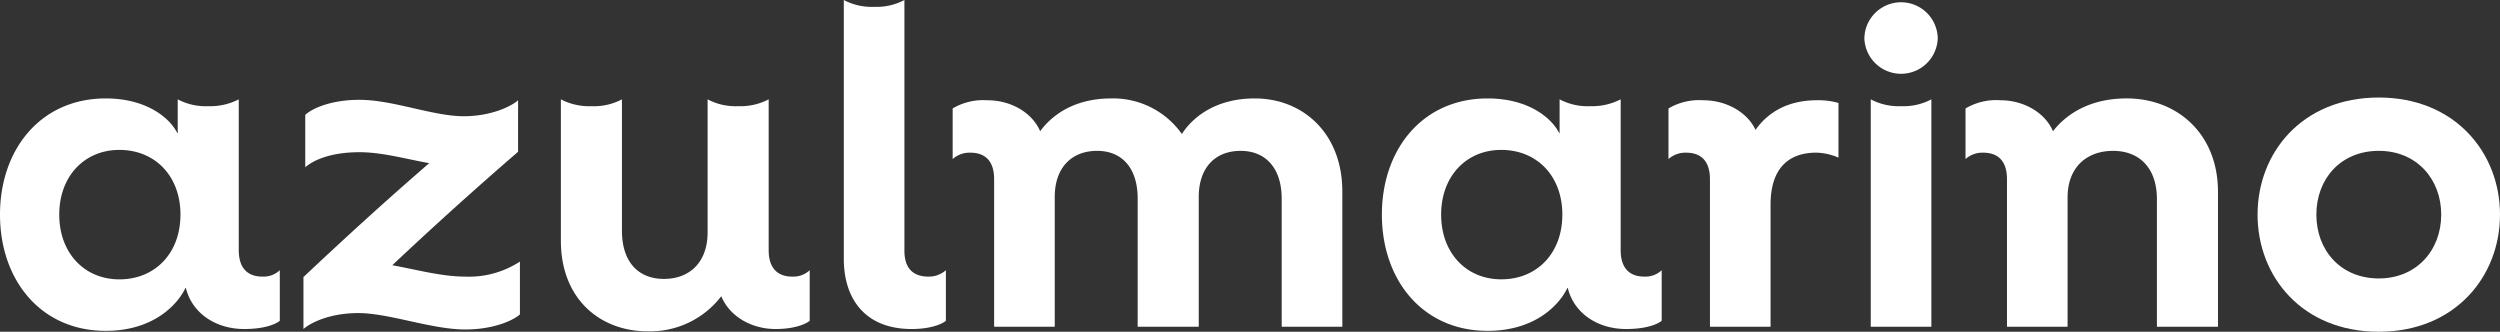
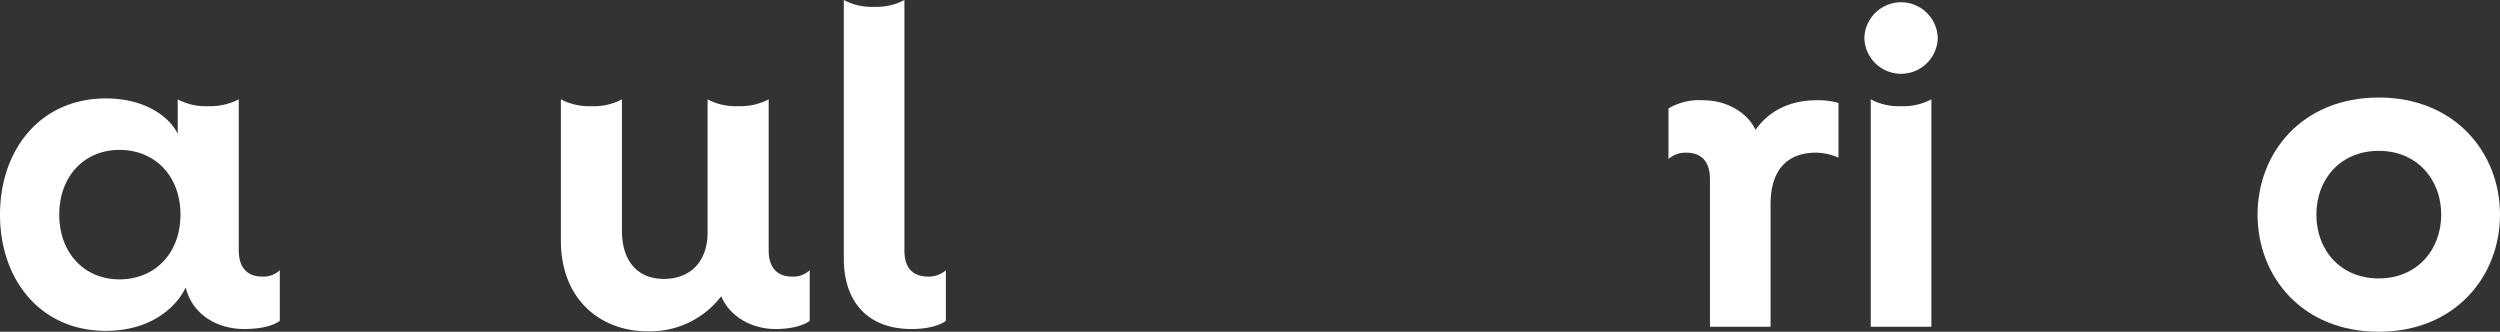
<svg xmlns="http://www.w3.org/2000/svg" viewBox="0 0 386.599 51.303">
  <rect x="0" y="0" width="386.599" height="51.303" fill="#333333" stroke="none" />
  <defs>
    <style>.cls-1{fill:#fff;}</style>
  </defs>
  <g id="Capa_2" data-name="Capa 2">
    <g id="Layer_1" data-name="Layer 1">
      <path class="cls-1" d="M43.268,41.788v7.823c-.7.564-2.465,1.268-5.5,1.268-4.51,0-8.1-2.536-9.02-6.342h-.071c-1.057,2.255-4.651,6.625-12.332,6.625C6.271,51.162,0,43.269,0,33.191S6.271,15.222,16.349,15.222c6.483,0,10.006,3.171,11.064,5.355h.07V15.362A9.232,9.232,0,0,0,32.2,16.42a9.663,9.663,0,0,0,4.722-1.058V38.688c0,2.748,1.339,4.087,3.665,4.087A3.671,3.671,0,0,0,43.268,41.788Zm-15.362-8.6c0-5.99-3.947-10.006-9.444-10.006-5.426,0-9.3,4.087-9.3,10.006S13.036,43.2,18.462,43.2C23.959,43.2,27.906,39.181,27.906,33.191Z" />
-       <path class="cls-1" d="M80.4,40.45v8.174c-1.127.987-4.158,2.326-8.456,2.326-5.215,0-11.768-2.537-16.56-2.537-4.229,0-7.259,1.41-8.458,2.466V42.846C53.126,37,59.609,31.078,66.374,25.229c-3.594-.635-7.258-1.692-10.782-1.692-4.651,0-7.259,1.338-8.386,2.325v-8.1c1.057-.986,3.946-2.325,8.386-2.325,5.215,0,11.346,2.537,16.137,2.537,4.017,0,7.188-1.409,8.387-2.467v7.964Q69.969,32.24,60.665,41.014c3.806.7,7.682,1.761,11.276,1.761A14.4,14.4,0,0,0,80.4,40.45Z" />
      <path class="cls-1" d="M125.21,41.788v7.823c-.7.564-2.467,1.268-5.286,1.268-3.734,0-7.117-1.972-8.385-5.073a13.856,13.856,0,0,1-11.417,5.426c-7.187,0-13.389-4.863-13.389-14.024V15.362a9.448,9.448,0,0,0,4.722,1.058,9.24,9.24,0,0,0,4.722-1.058v20.3c0,4.933,2.607,7.469,6.482,7.469,4.158,0,6.765-2.748,6.765-7.187V15.362a9.237,9.237,0,0,0,4.722,1.058,9.455,9.455,0,0,0,4.722-1.058V38.688c0,2.748,1.339,4.087,3.664,4.087A3.674,3.674,0,0,0,125.21,41.788Z" />
      <path class="cls-1" d="M146.271,41.788v7.823c-.7.564-2.467,1.268-5.285,1.268-7.258,0-10.5-4.721-10.5-10.852V0a9.232,9.232,0,0,0,4.721,1.057A9.129,9.129,0,0,0,139.858,0V38.759c0,2.819,1.41,4.016,3.735,4.016A3.99,3.99,0,0,0,146.271,41.788Z" />
-       <path class="cls-1" d="M207.576,29.6v20.93H198.2v-19.8c0-4.792-2.538-7.4-6.344-7.4-4.016,0-6.482,2.677-6.482,7.117V50.527h-9.444v-19.8c0-4.792-2.466-7.4-6.271-7.4-4.017,0-6.555,2.677-6.555,7.117V50.527h-9.372V27.7c0-2.749-1.339-4.088-3.664-4.088a3.877,3.877,0,0,0-2.749.987V16.772a9.3,9.3,0,0,1,5.356-1.269c3.735,0,6.977,1.974,8.174,4.793,1.128-1.551,4.3-5.074,10.994-5.074a13.014,13.014,0,0,1,10.923,5.5c1.339-2.115,4.722-5.5,11.276-5.5C201.515,15.222,207.576,20.648,207.576,29.6Z" />
-       <path class="cls-1" d="M256.962,41.788v7.823c-.7.564-2.465,1.268-5.495,1.268-4.51,0-8.105-2.536-9.021-6.342h-.071c-1.056,2.255-4.65,6.625-12.331,6.625-10.078,0-16.35-7.893-16.35-17.971s6.272-17.969,16.35-17.969c6.482,0,10,3.171,11.063,5.355h.07V15.362A9.24,9.24,0,0,0,245.9,16.42a9.662,9.662,0,0,0,4.721-1.058V38.688c0,2.748,1.339,4.087,3.665,4.087A3.669,3.669,0,0,0,256.962,41.788Zm-15.362-8.6c0-5.99-3.946-10.006-9.443-10.006-5.426,0-9.3,4.087-9.3,10.006s3.876,10.007,9.3,10.007C237.654,43.2,241.6,39.181,241.6,33.191Z" />
      <path class="cls-1" d="M284.3,15.926v8.457a8.839,8.839,0,0,0-3.454-.776c-4.087,0-7.047,2.255-7.047,8.034V50.527h-9.373V27.7c0-2.749-1.339-4.088-3.663-4.088a3.882,3.882,0,0,0-2.75.987V16.772a9.309,9.309,0,0,1,5.357-1.269c3.735,0,6.906,1.974,8.1,4.581,1.9-2.678,4.933-4.581,9.513-4.581A11.015,11.015,0,0,1,284.3,15.926Z" />
      <path class="cls-1" d="M288.306,5.919a5.674,5.674,0,0,1,11.346,0,5.676,5.676,0,0,1-11.346,0Zm5.709,10.5a9.123,9.123,0,0,0,4.65-1.058V50.527h-9.372V15.362A9.234,9.234,0,0,0,294.015,16.42Z" />
-       <path class="cls-1" d="M342.988,29.668V50.527h-9.444V30.8c0-4.862-2.748-7.469-6.765-7.469-4.229,0-7.048,2.677-7.048,7.187V50.527h-9.372V27.7c0-2.749-1.339-4.088-3.664-4.088a3.877,3.877,0,0,0-2.749.987V16.772A9.3,9.3,0,0,1,309.3,15.5c3.735,0,6.977,1.974,8.174,4.793,1.2-1.551,4.51-5.074,11.417-5.074C336.644,15.222,342.988,20.648,342.988,29.668Z" />
      <path class="cls-1" d="M349.11,33.191c0-9.584,6.9-18.11,18.745-18.11,11.768,0,18.744,8.526,18.744,18.11S379.623,51.3,367.855,51.3C356.015,51.3,349.11,42.775,349.11,33.191Zm28.4,0c0-5.5-3.8-9.865-9.653-9.865-5.921,0-9.655,4.369-9.655,9.865s3.734,9.867,9.655,9.867C373.7,43.058,377.508,38.688,377.508,33.191Z" />
    </g>
  </g>
</svg>